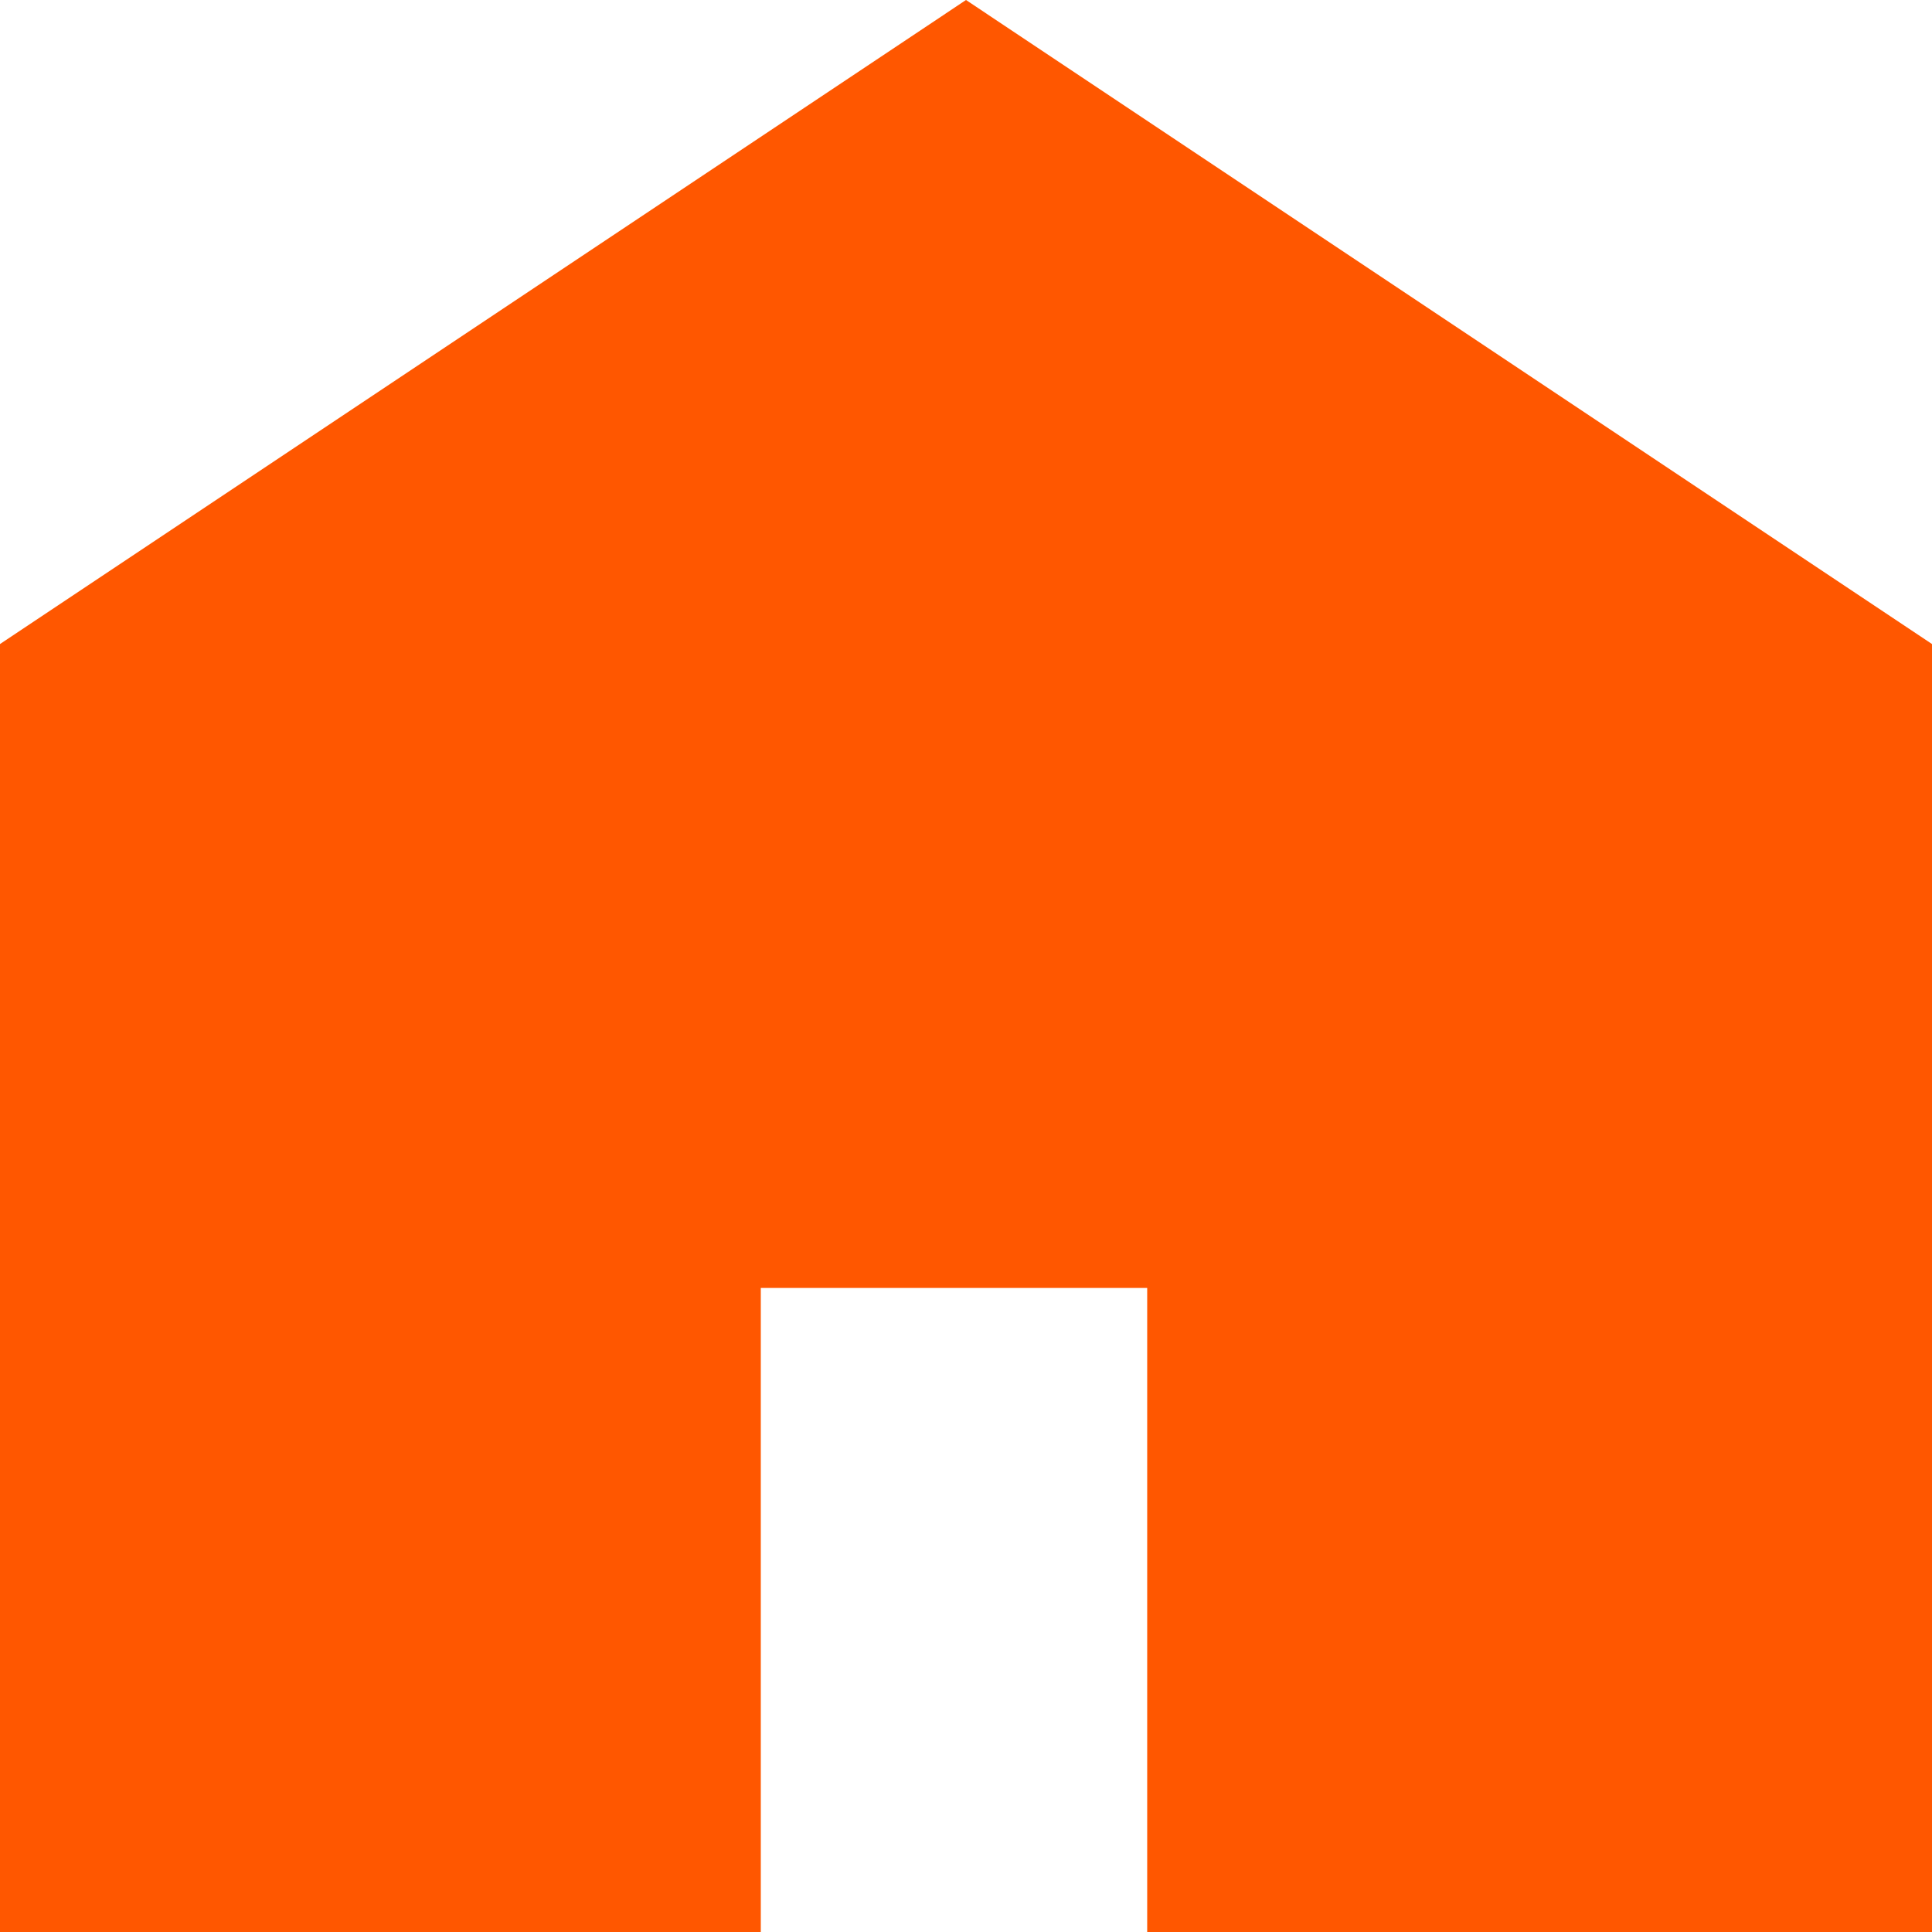
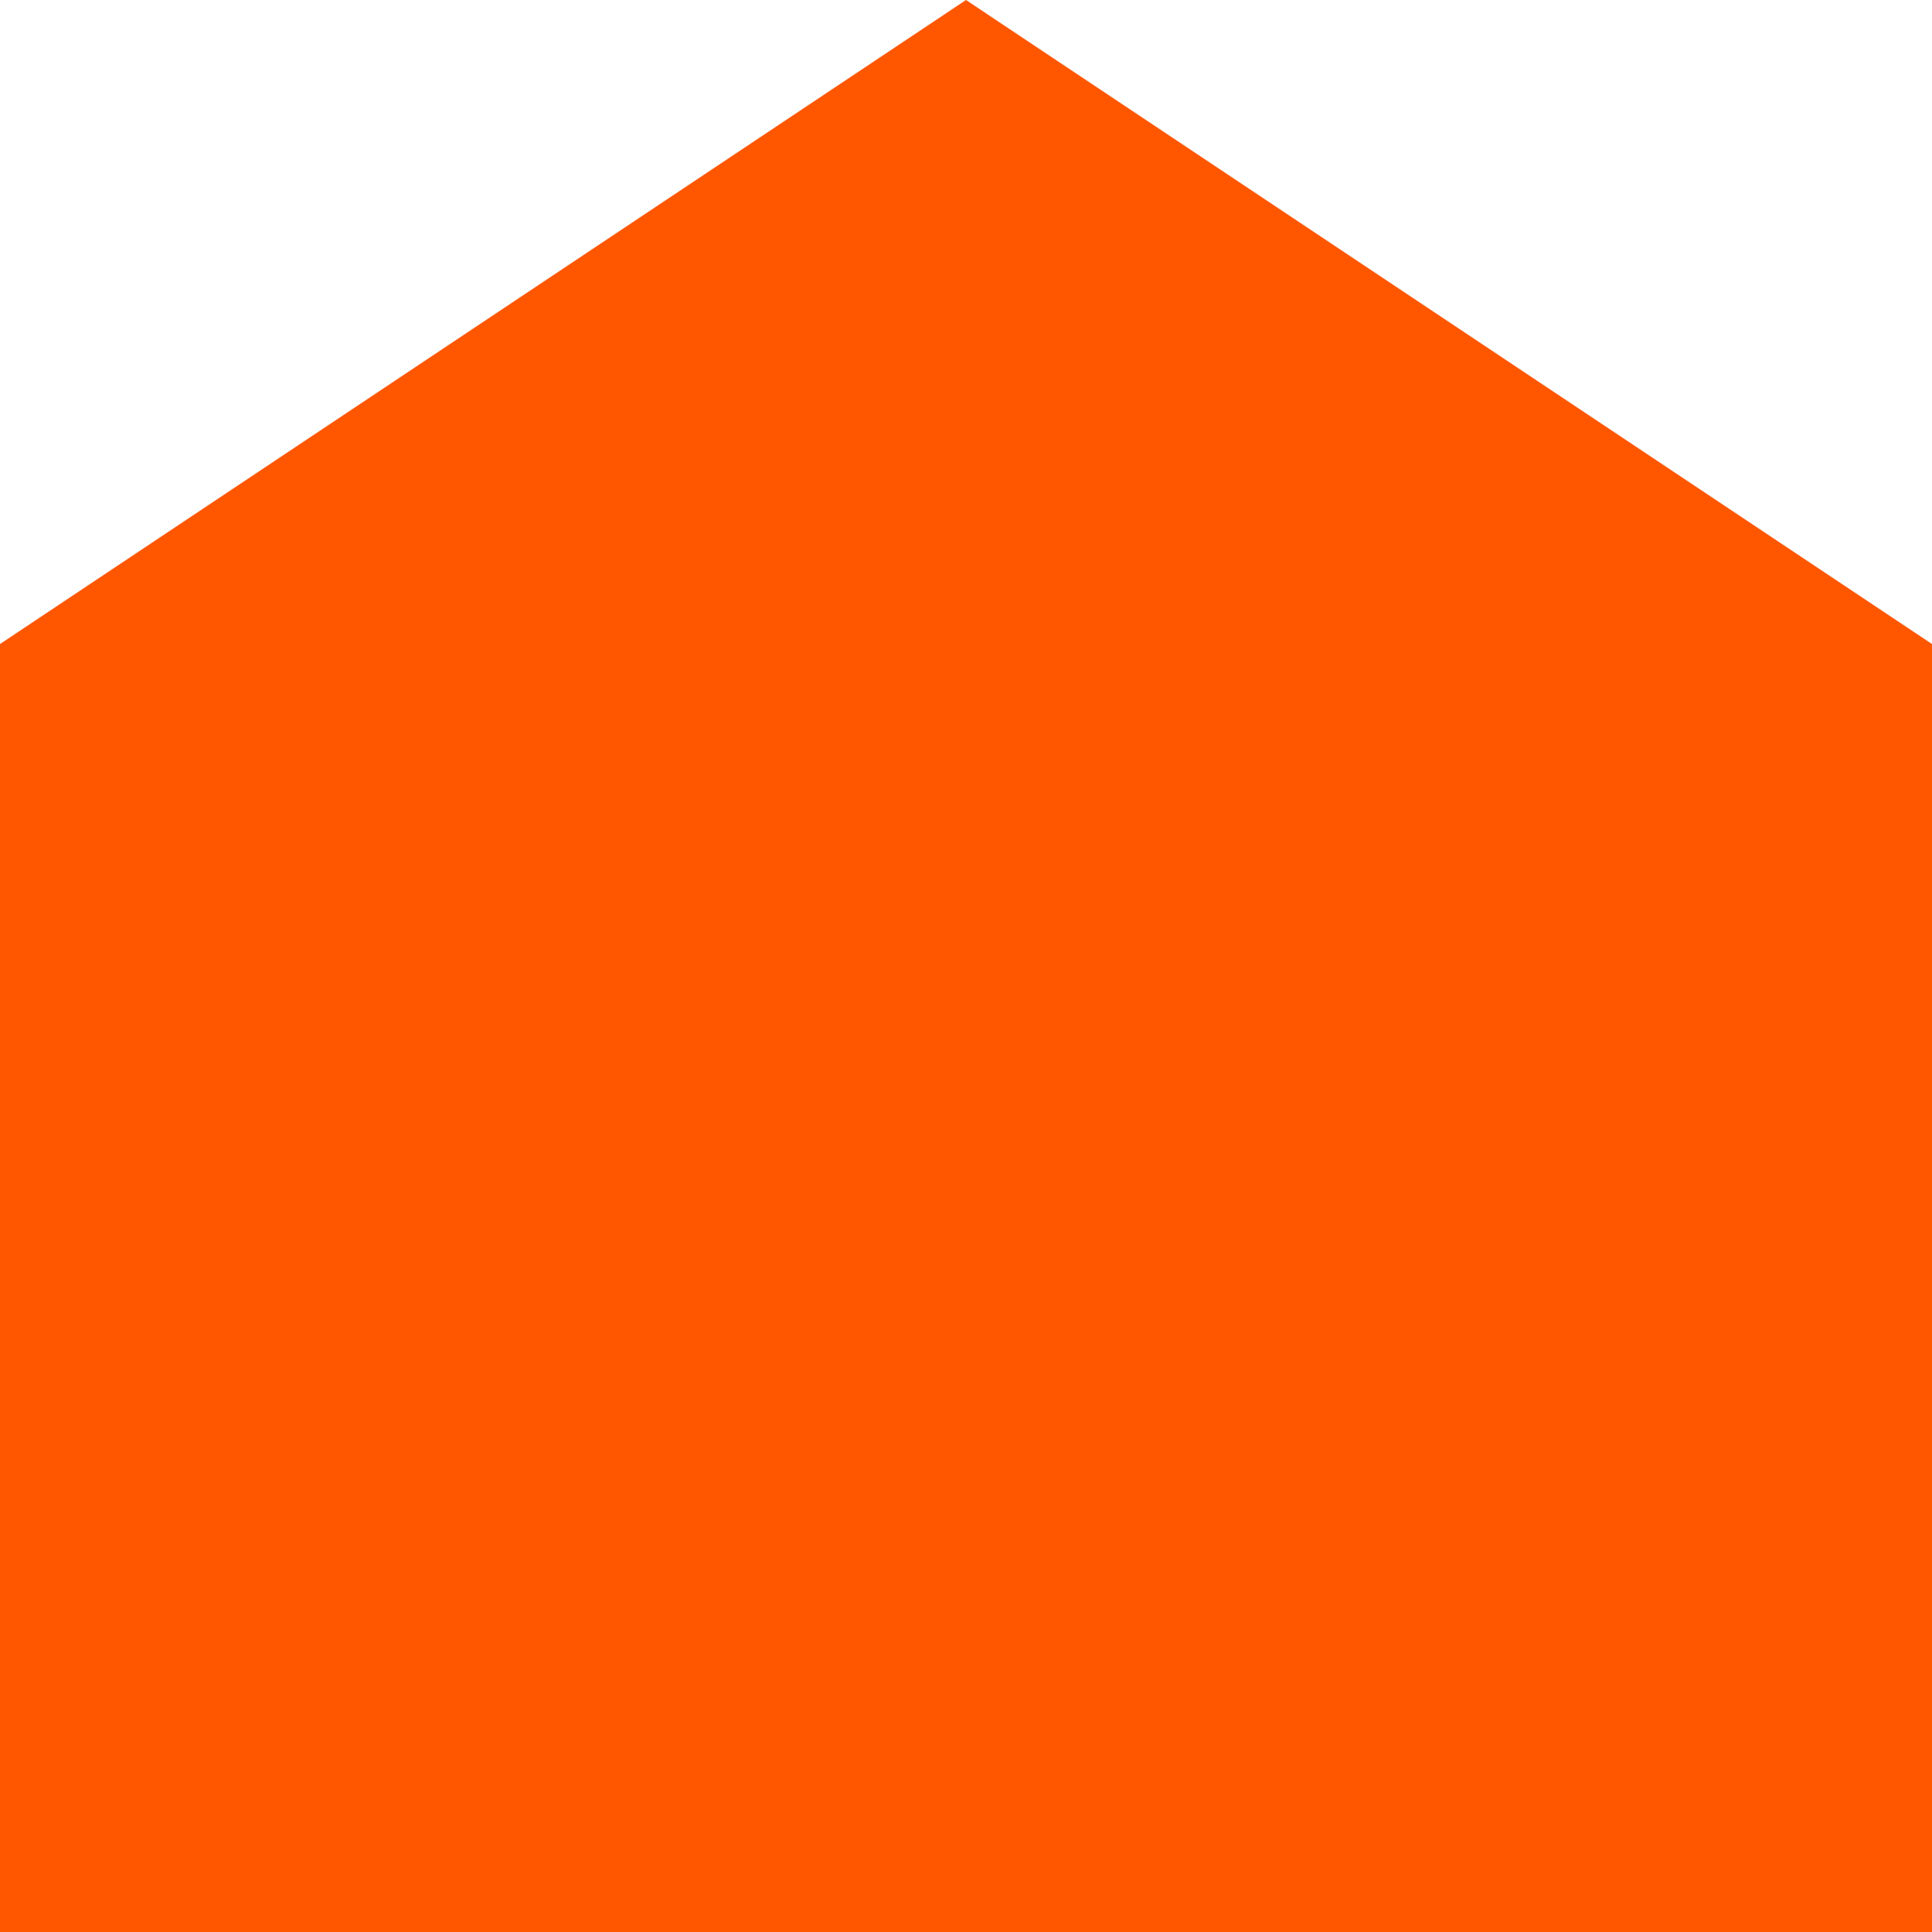
<svg xmlns="http://www.w3.org/2000/svg" width="14" height="14" viewBox="0 0 14 14">
-   <path id="shop_01" d="M-9514,358v-9.333l7-4.667,7,4.667V358h-5.687v-4.667h-2.8V358Z" transform="translate(9514 -344)" fill="#ff5700" />
+   <path id="shop_01" d="M-9514,358v-9.333l7-4.667,7,4.667V358h-5.687h-2.8V358Z" transform="translate(9514 -344)" fill="#ff5700" />
</svg>